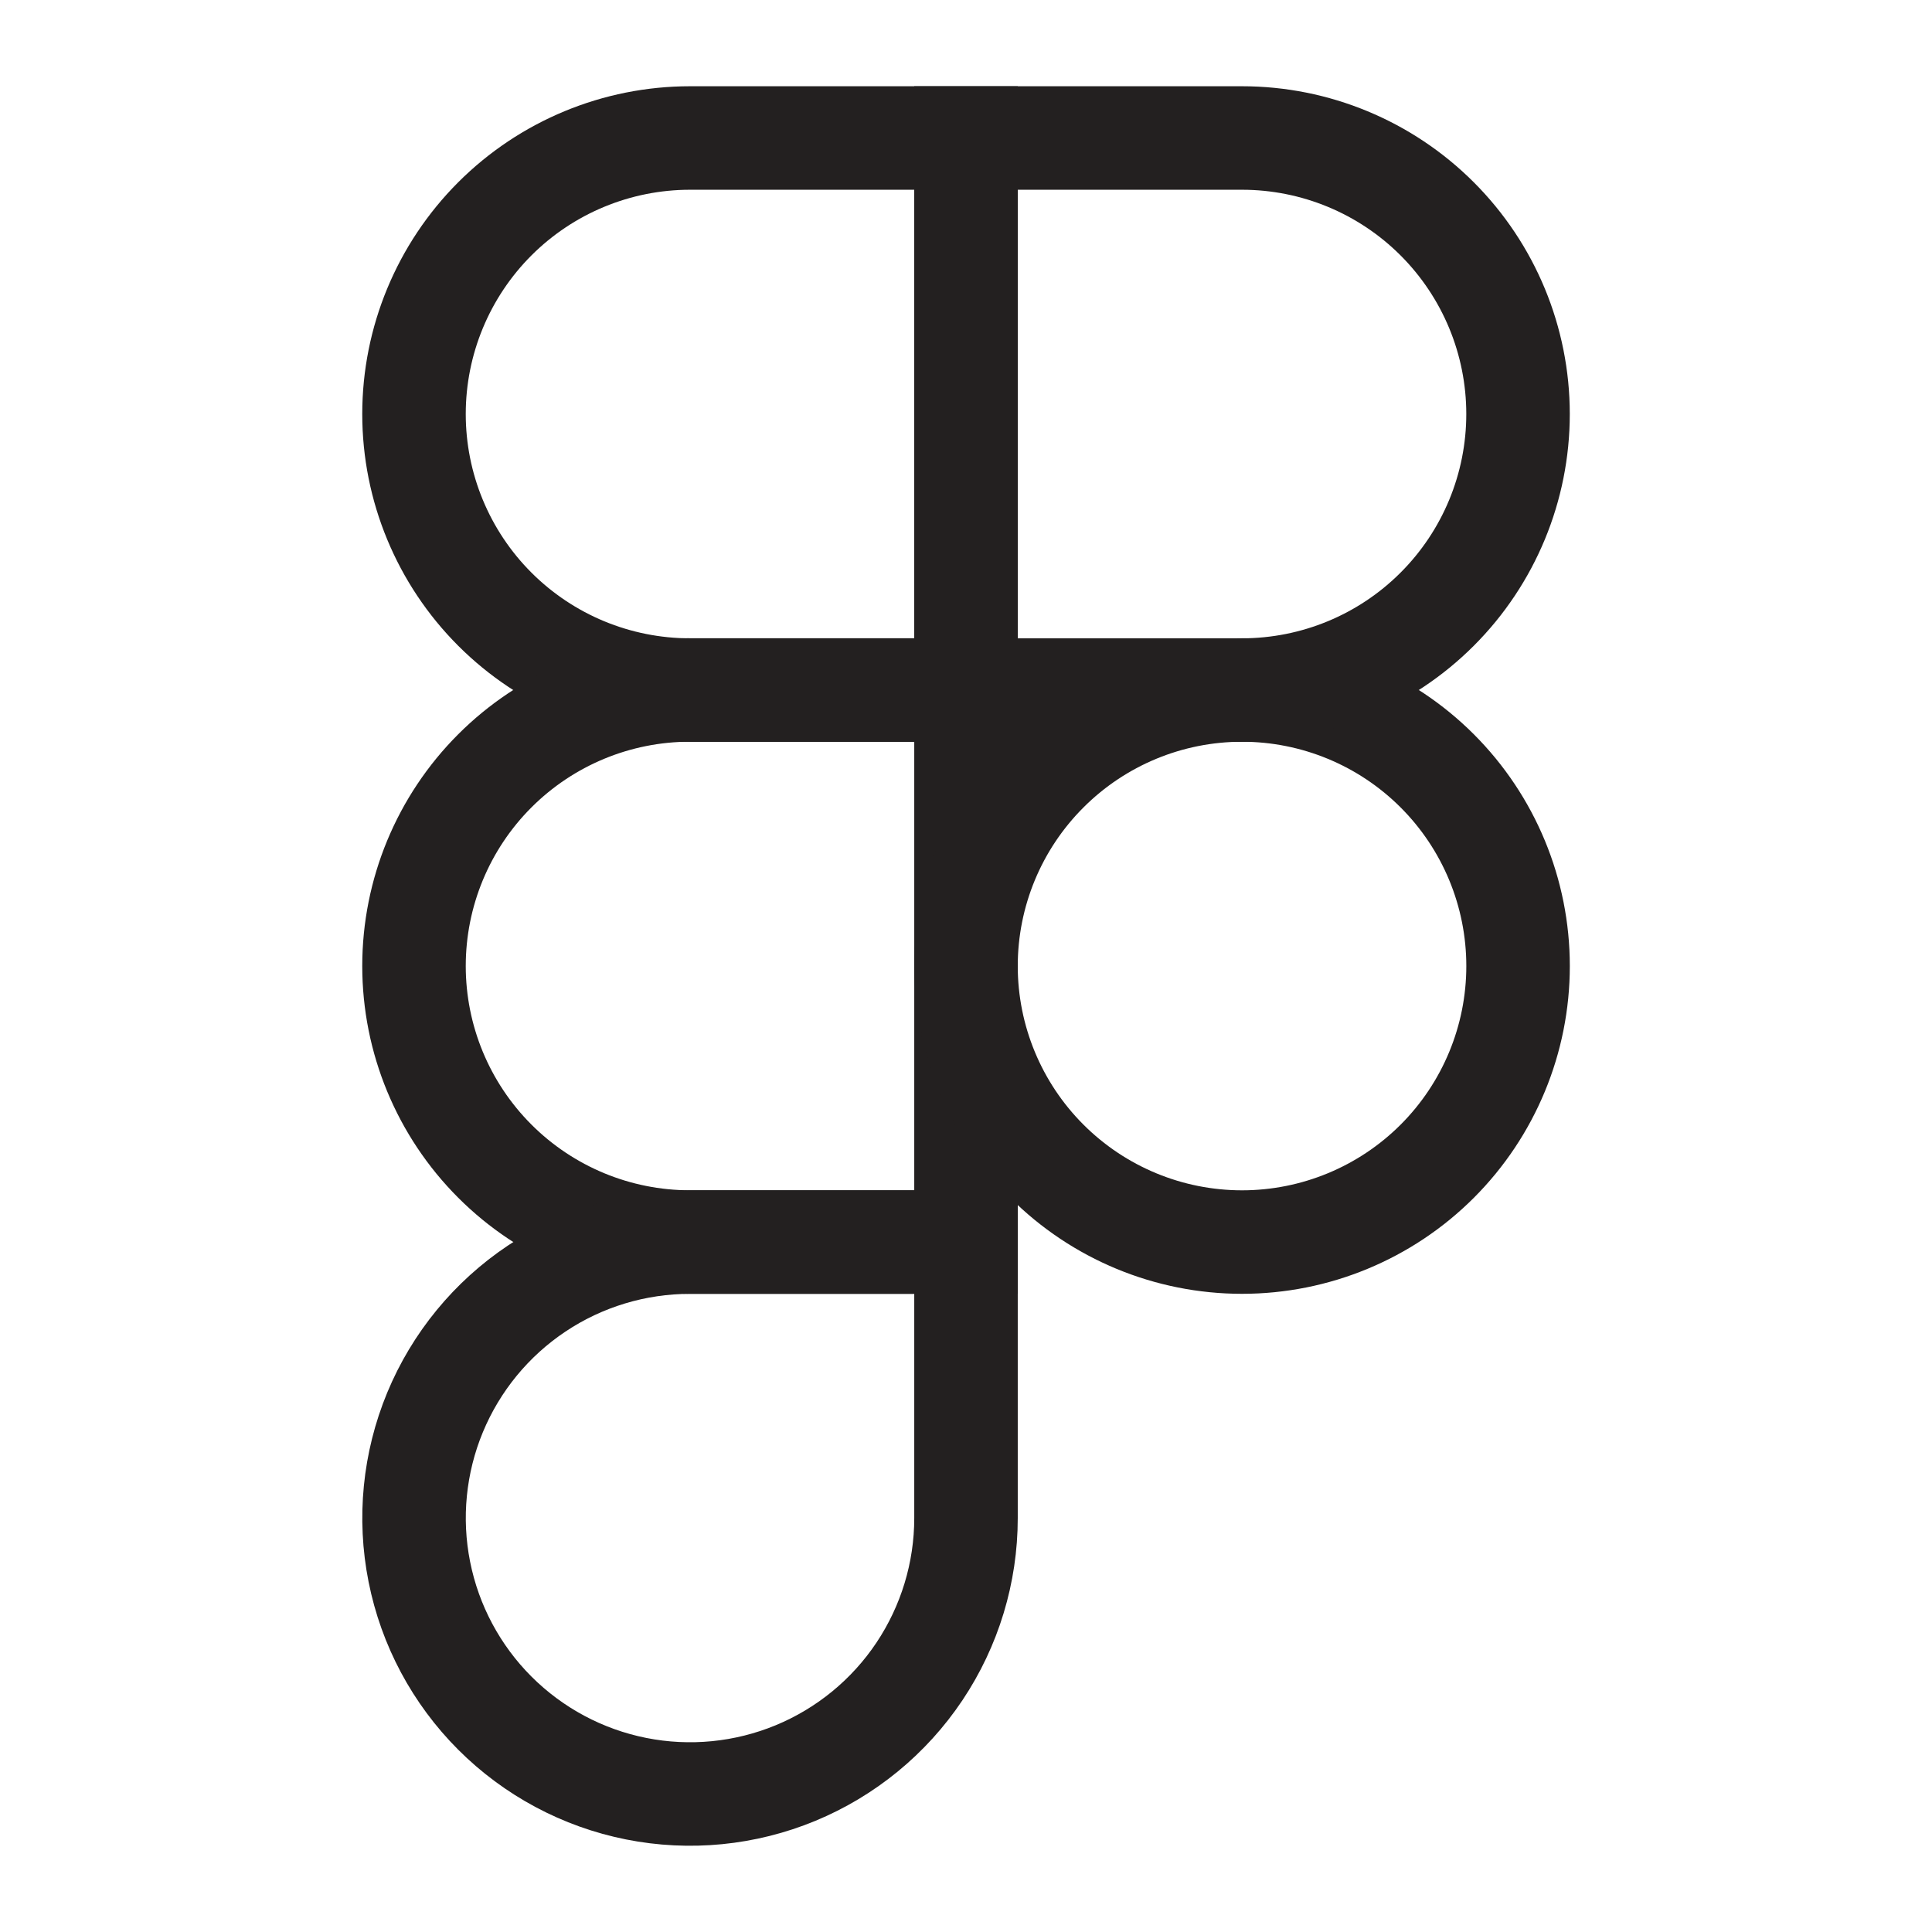
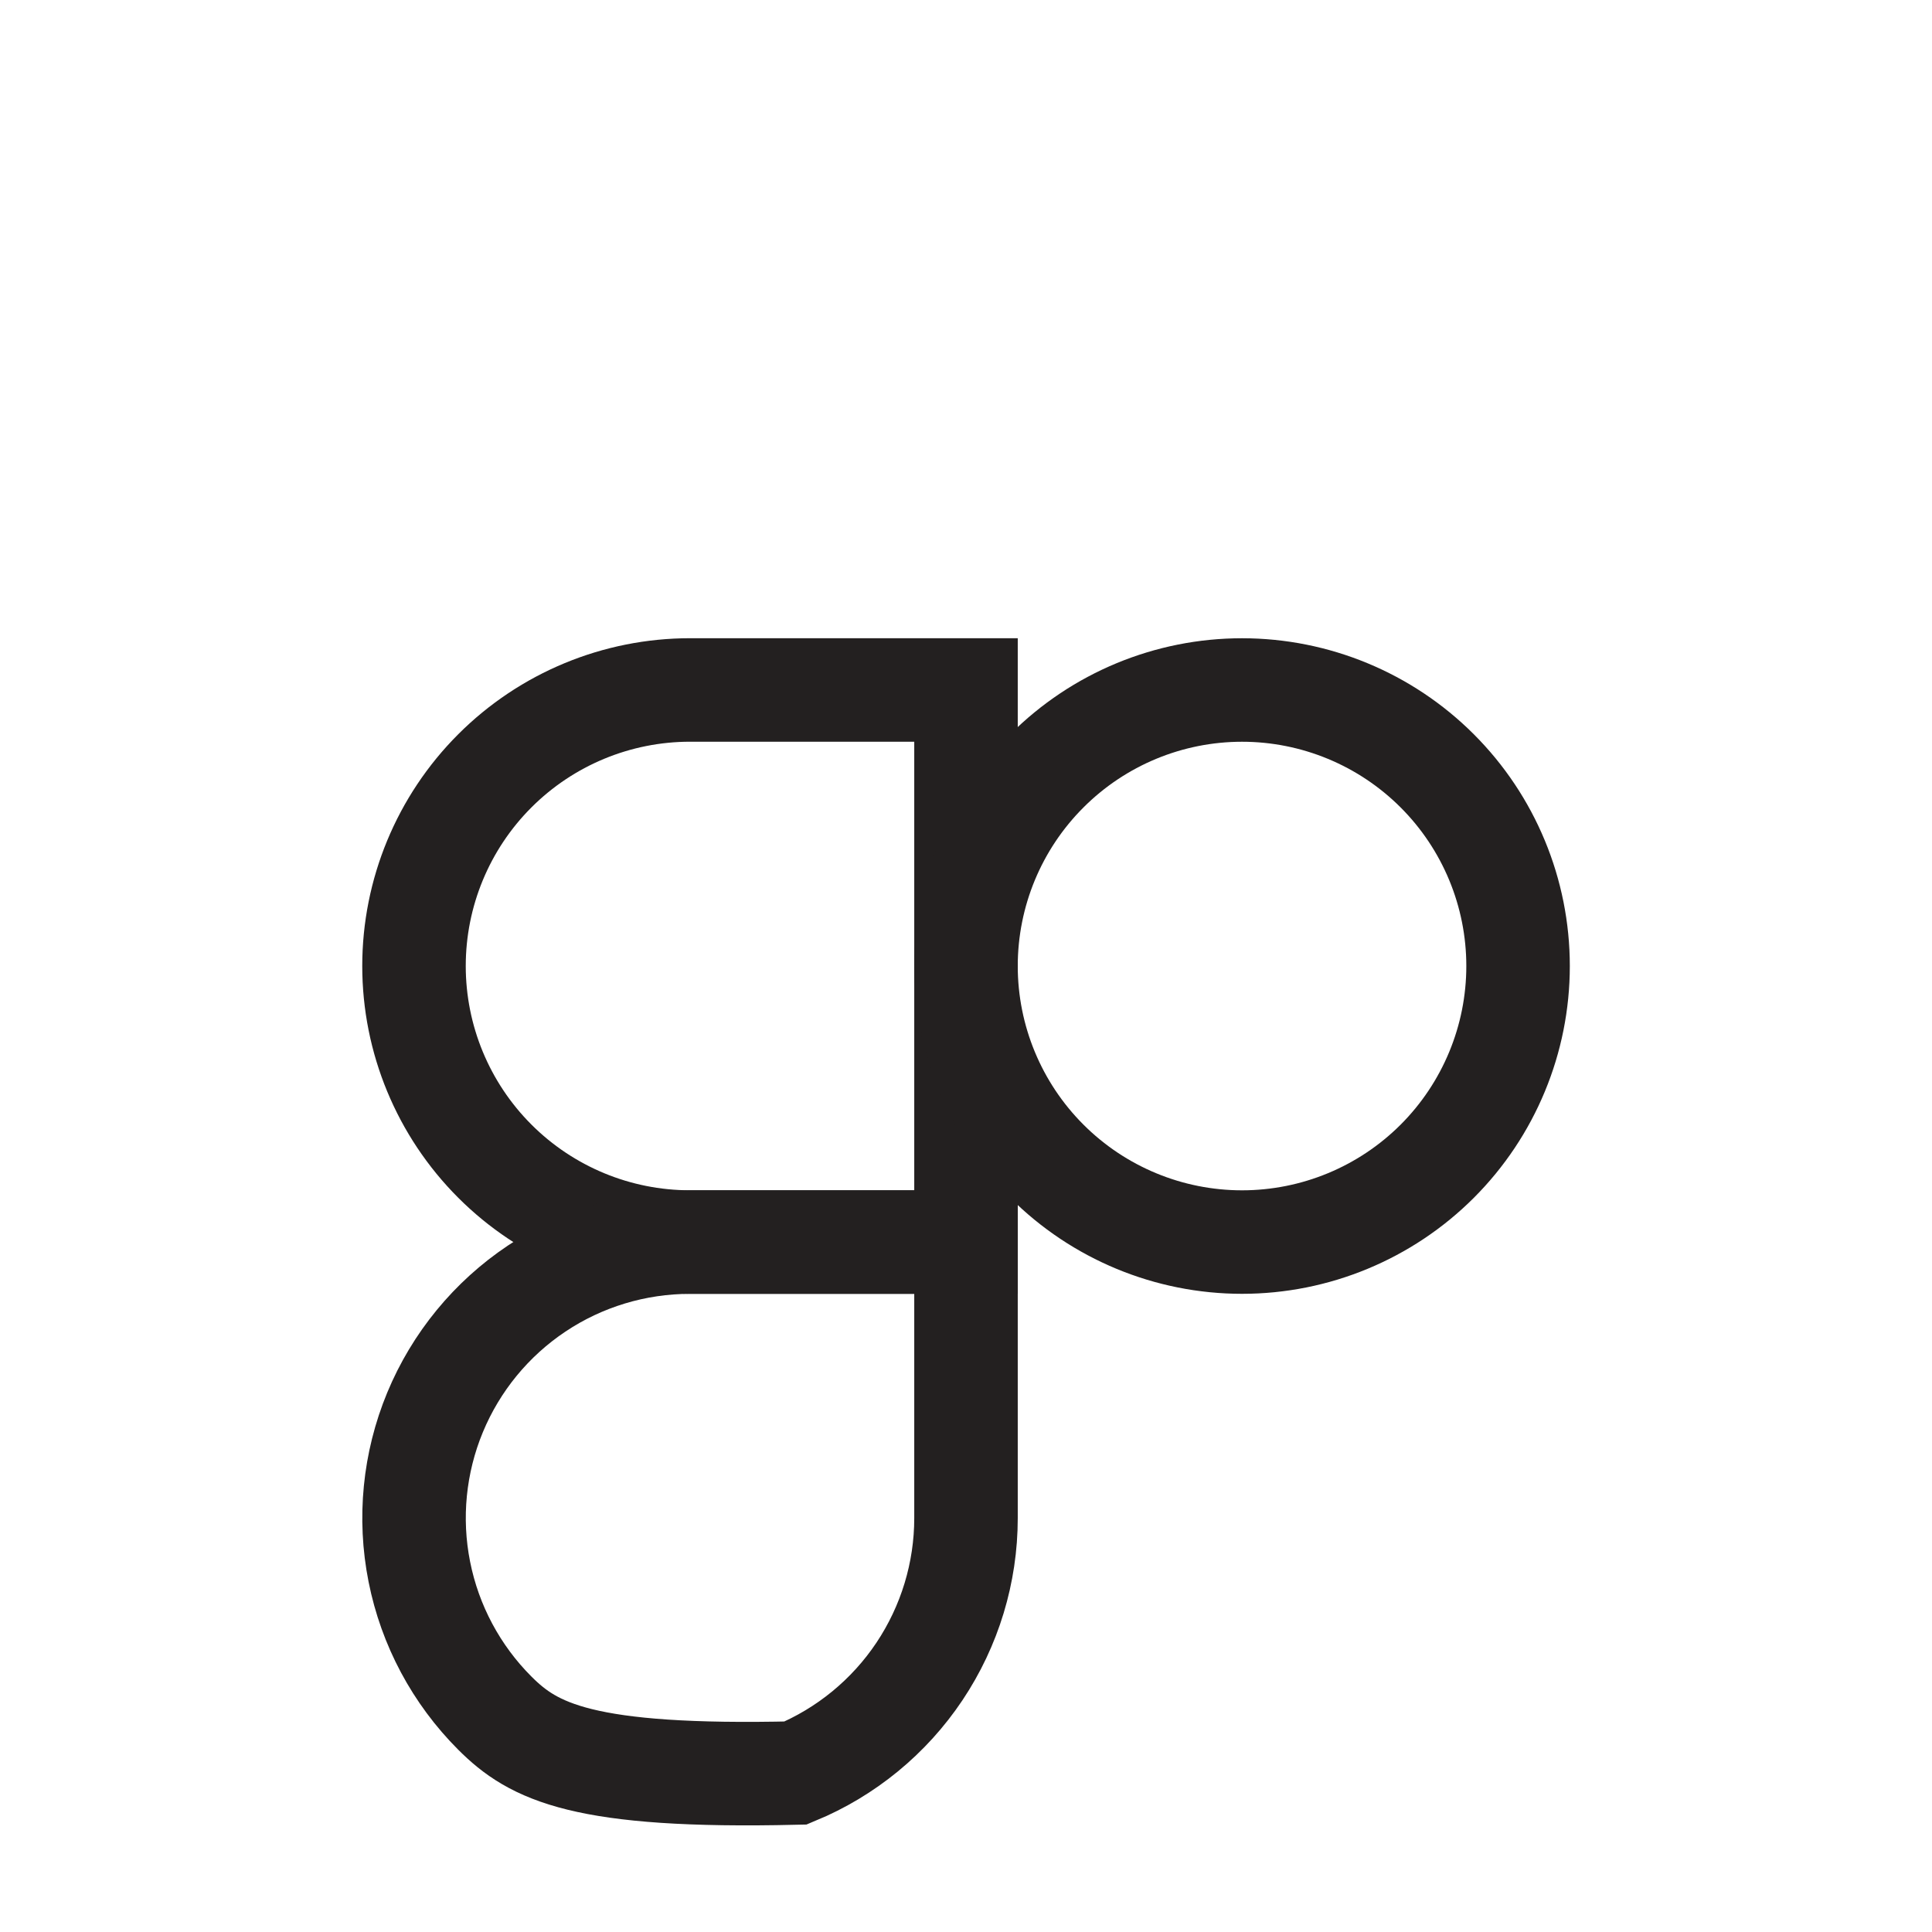
<svg xmlns="http://www.w3.org/2000/svg" width="56" height="56" viewBox="0 0 56 56" fill="none">
-   <path d="M28 4H20.001C17.879 4 15.844 4.843 14.343 6.343C12.843 7.844 12 9.879 12 12.001C12 14.123 12.843 16.158 14.343 17.658C15.844 19.159 17.879 20.002 20.001 20.002H28V4Z" stroke="#232020" stroke-width="3" />
  <path d="M28 19.999H20.001C17.879 19.999 15.844 20.842 14.343 22.343C12.843 23.843 12 25.878 12 28C12 30.122 12.843 32.157 14.343 33.657C15.844 35.158 17.879 36.001 20.001 36.001H28V19.999Z" stroke="#232020" stroke-width="3" />
-   <path d="M44.002 28.001C44.002 30.123 43.159 32.158 41.659 33.659C40.158 35.159 38.123 36.002 36.001 36.002C33.879 36.002 31.844 35.159 30.344 33.659C28.843 32.158 28 30.123 28 28.001C28 25.879 28.843 23.844 30.344 22.344C31.844 20.843 33.879 20 36.001 20C38.123 20 40.158 20.843 41.659 22.344C43.159 23.844 44.002 25.879 44.002 28.001ZM20.001 36.003H28V44.003C28 45.585 27.53 47.131 26.651 48.447C25.772 49.762 24.522 50.787 23.061 51.392C21.599 51.997 19.99 52.155 18.439 51.846C16.887 51.537 15.462 50.775 14.343 49.656C13.225 48.537 12.463 47.112 12.155 45.56C11.846 44.008 12.005 42.4 12.61 40.939C13.216 39.477 14.241 38.228 15.557 37.349C16.872 36.47 18.419 36.003 20.001 36.003Z" stroke="#232020" stroke-width="3" />
-   <path d="M28 4H36C38.122 4 40.157 4.843 41.657 6.343C43.158 7.844 44.001 9.879 44.001 12.001C44.001 14.123 43.158 16.158 41.657 17.658C40.157 19.159 38.122 20.002 36 20.002H28V4Z" stroke="#232020" stroke-width="3" />
+   <path d="M44.002 28.001C44.002 30.123 43.159 32.158 41.659 33.659C40.158 35.159 38.123 36.002 36.001 36.002C33.879 36.002 31.844 35.159 30.344 33.659C28.843 32.158 28 30.123 28 28.001C28 25.879 28.843 23.844 30.344 22.344C31.844 20.843 33.879 20 36.001 20C38.123 20 40.158 20.843 41.659 22.344C43.159 23.844 44.002 25.879 44.002 28.001ZM20.001 36.003H28V44.003C28 45.585 27.53 47.131 26.651 48.447C25.772 49.762 24.522 50.787 23.061 51.392C16.887 51.537 15.462 50.775 14.343 49.656C13.225 48.537 12.463 47.112 12.155 45.56C11.846 44.008 12.005 42.4 12.61 40.939C13.216 39.477 14.241 38.228 15.557 37.349C16.872 36.47 18.419 36.003 20.001 36.003Z" stroke="#232020" stroke-width="3" />
</svg>